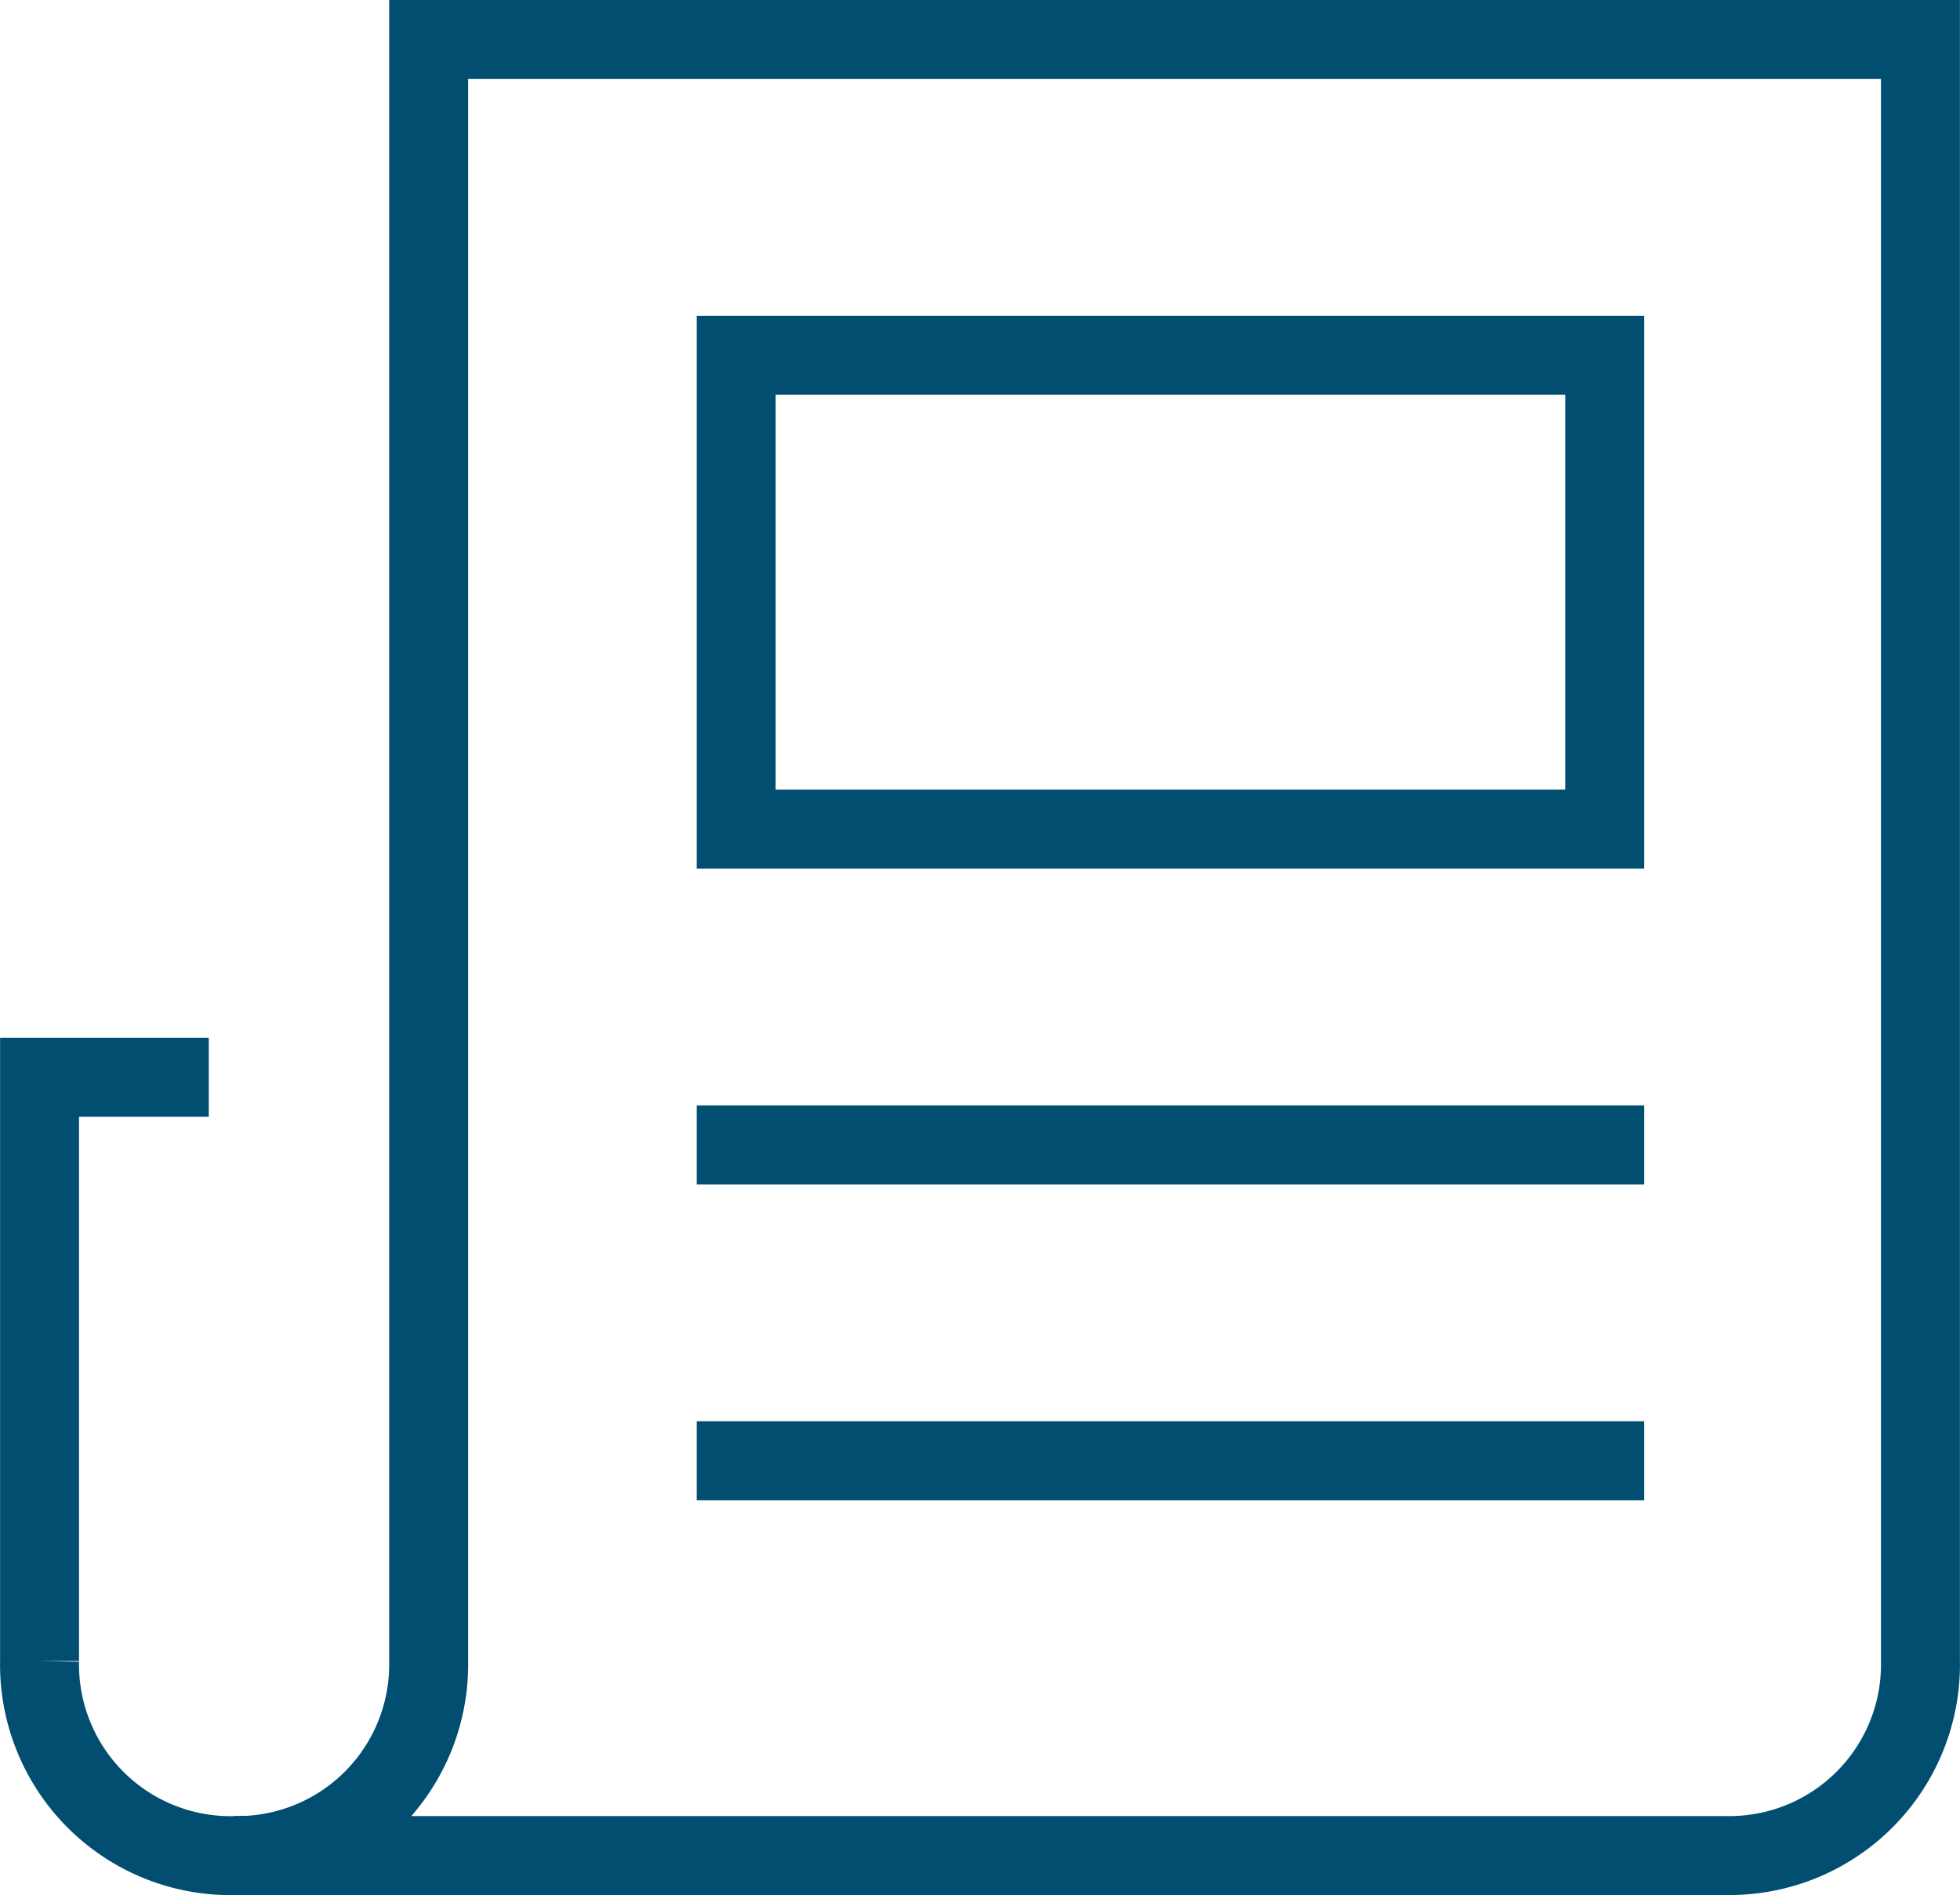
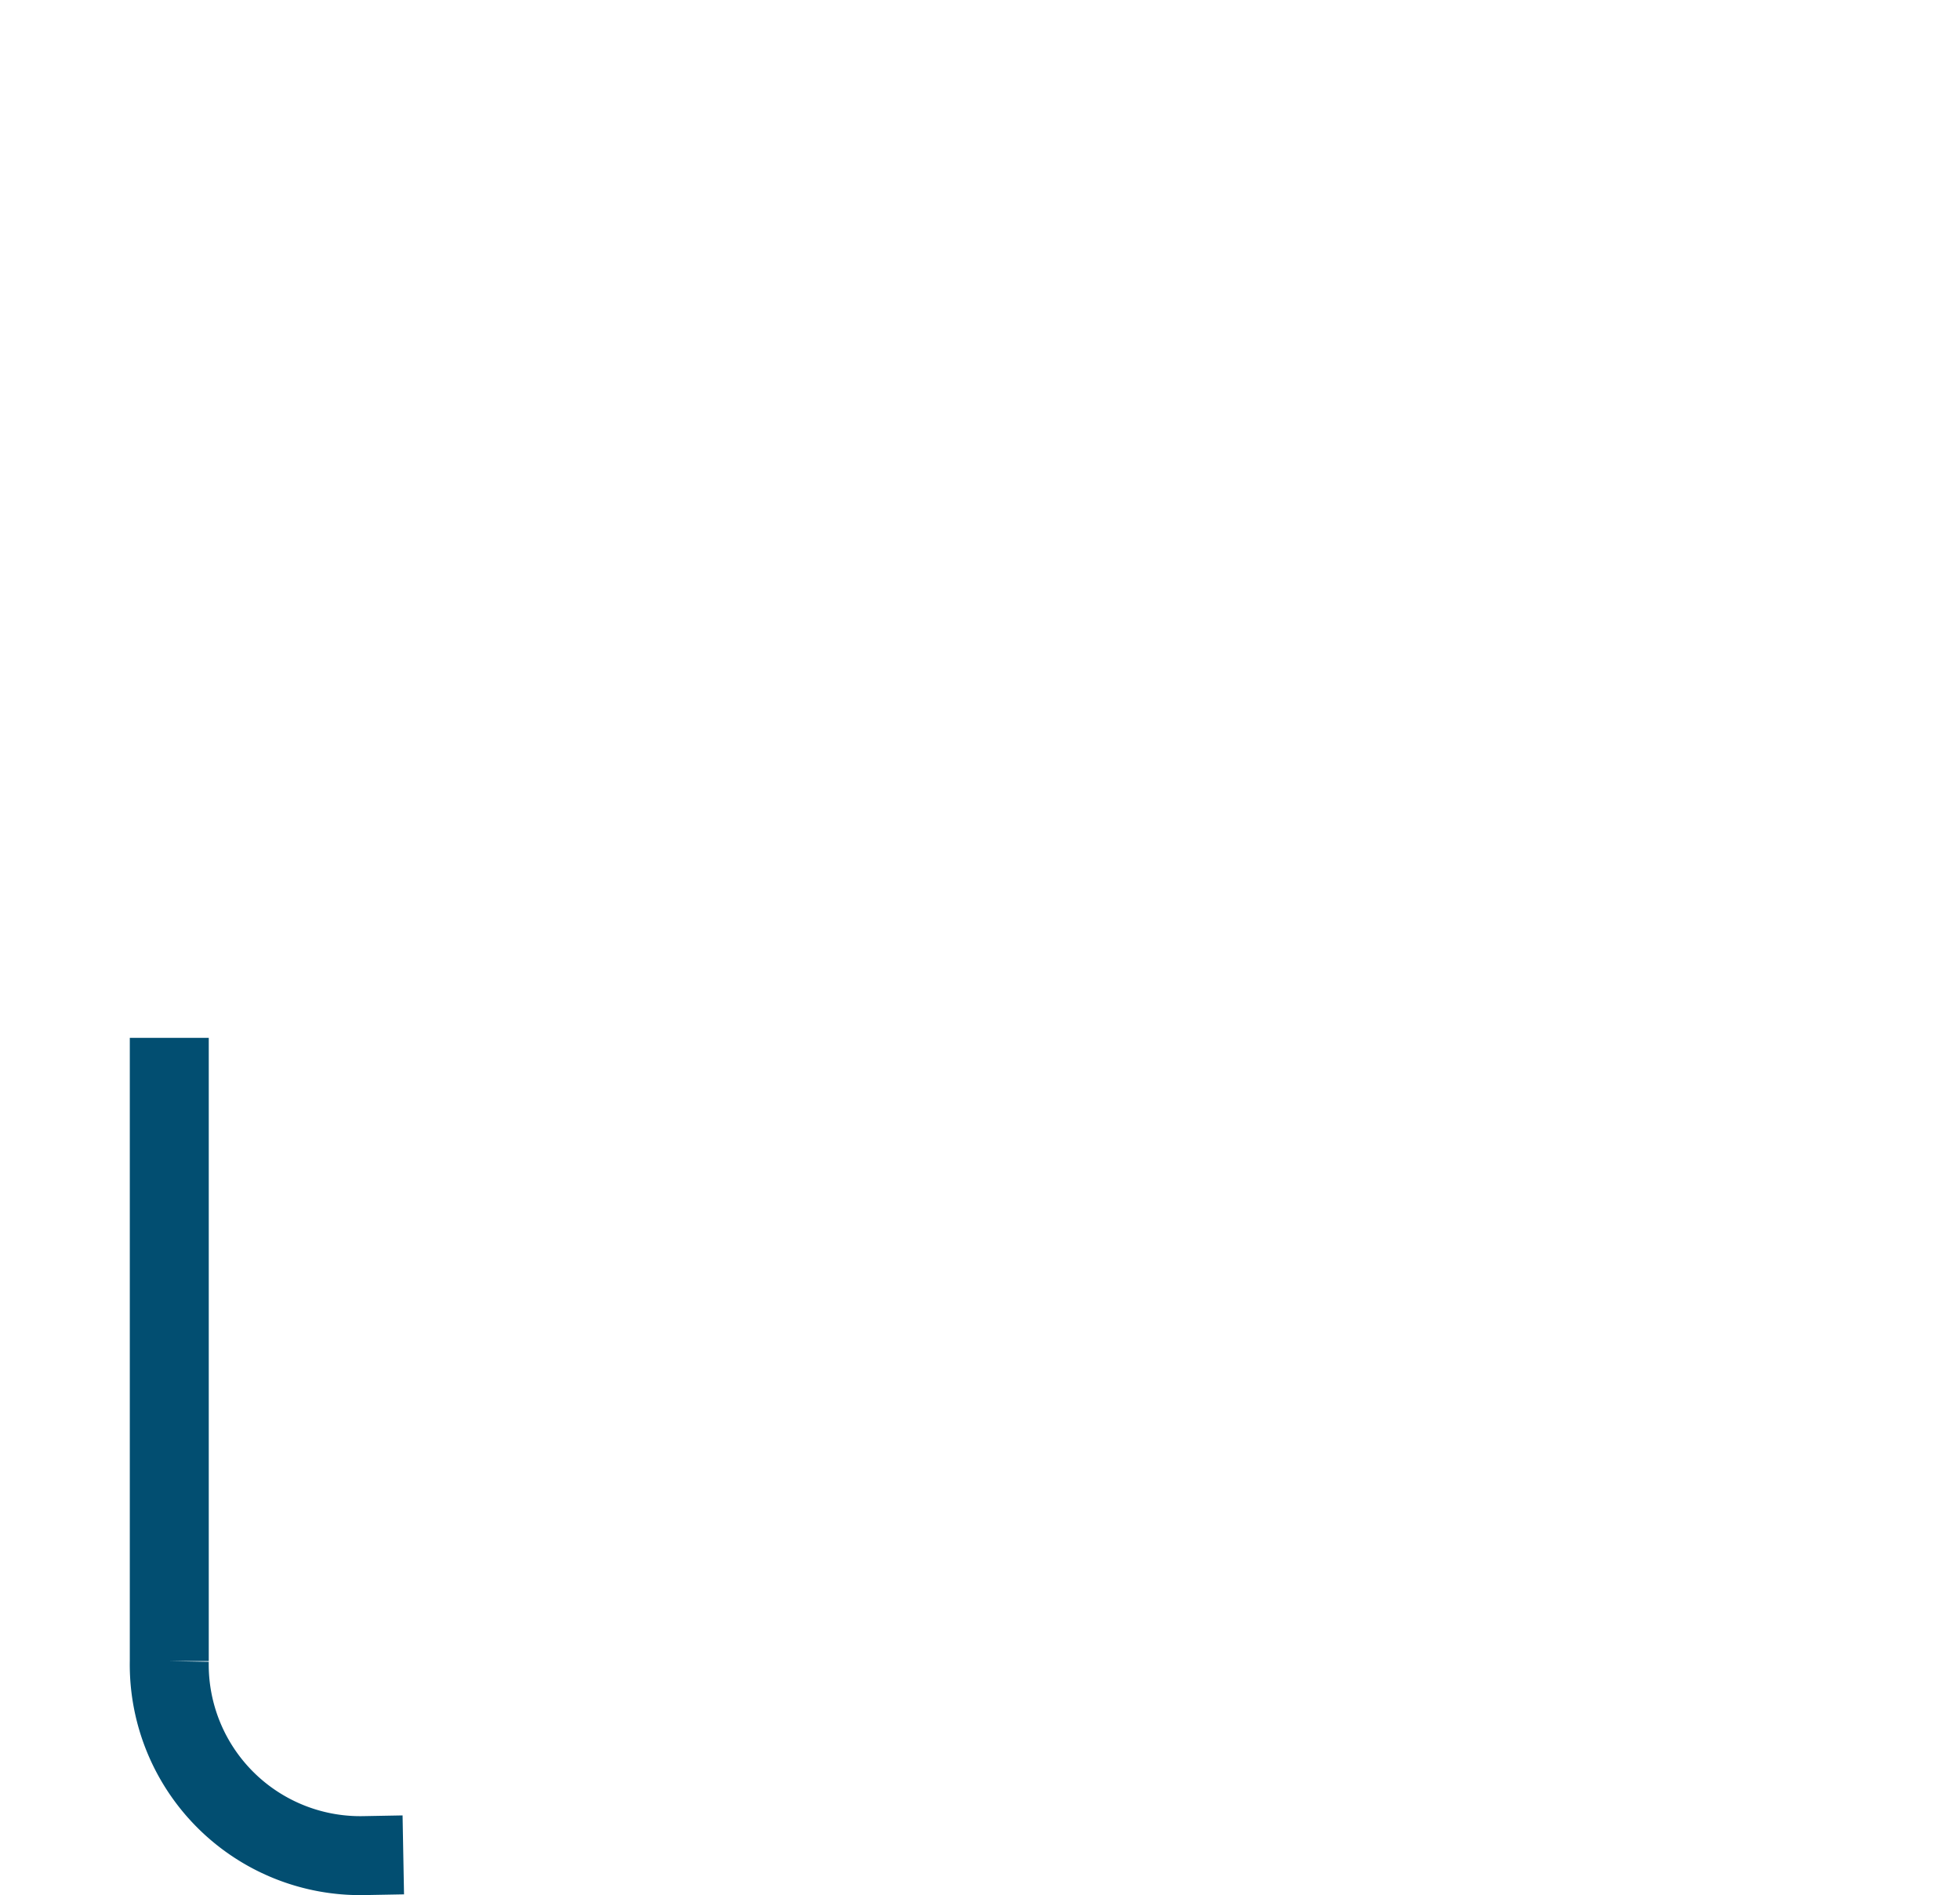
<svg xmlns="http://www.w3.org/2000/svg" width="24.824" height="24.002" viewBox="0 0 24.824 24.002">
  <g id="news01" transform="translate(-0.499 -1.5)">
-     <path id="Path_674" data-name="Path 674" d="M2.643,18H1v7.393a2.42,2.42,0,0,0,2.464,2.464" transform="translate(0 -2.856)" fill="none" stroke="#024e71" stroke-linecap="square" stroke-miterlimit="10" stroke-width="1" />
-     <path id="Path_675" data-name="Path 675" d="M6.464,2V22.537A2.42,2.42,0,0,1,4,25H22.894a2.42,2.42,0,0,0,2.464-2.464V2Z" transform="translate(-0.536)" fill="none" stroke="#024e71" stroke-linecap="square" stroke-miterlimit="10" stroke-width="1" />
-     <rect id="Rectangle_224" data-name="Rectangle 224" width="11" height="6" transform="translate(9.823 6)" fill="none" stroke="#024e71" stroke-linecap="square" stroke-miterlimit="10" stroke-width="1" />
-     <line id="Line_175" data-name="Line 175" x1="11" transform="translate(9.823 20)" fill="none" stroke="#024e71" stroke-linecap="square" stroke-miterlimit="10" stroke-width="1" />
-     <line id="Line_176" data-name="Line 176" x1="11" transform="translate(9.823 16)" fill="none" stroke="#024e71" stroke-linecap="square" stroke-miterlimit="10" stroke-width="1" />
+     <path id="Path_674" data-name="Path 674" d="M2.643,18v7.393a2.42,2.42,0,0,0,2.464,2.464" transform="translate(0 -2.856)" fill="none" stroke="#024e71" stroke-linecap="square" stroke-miterlimit="10" stroke-width="1" />
  </g>
</svg>